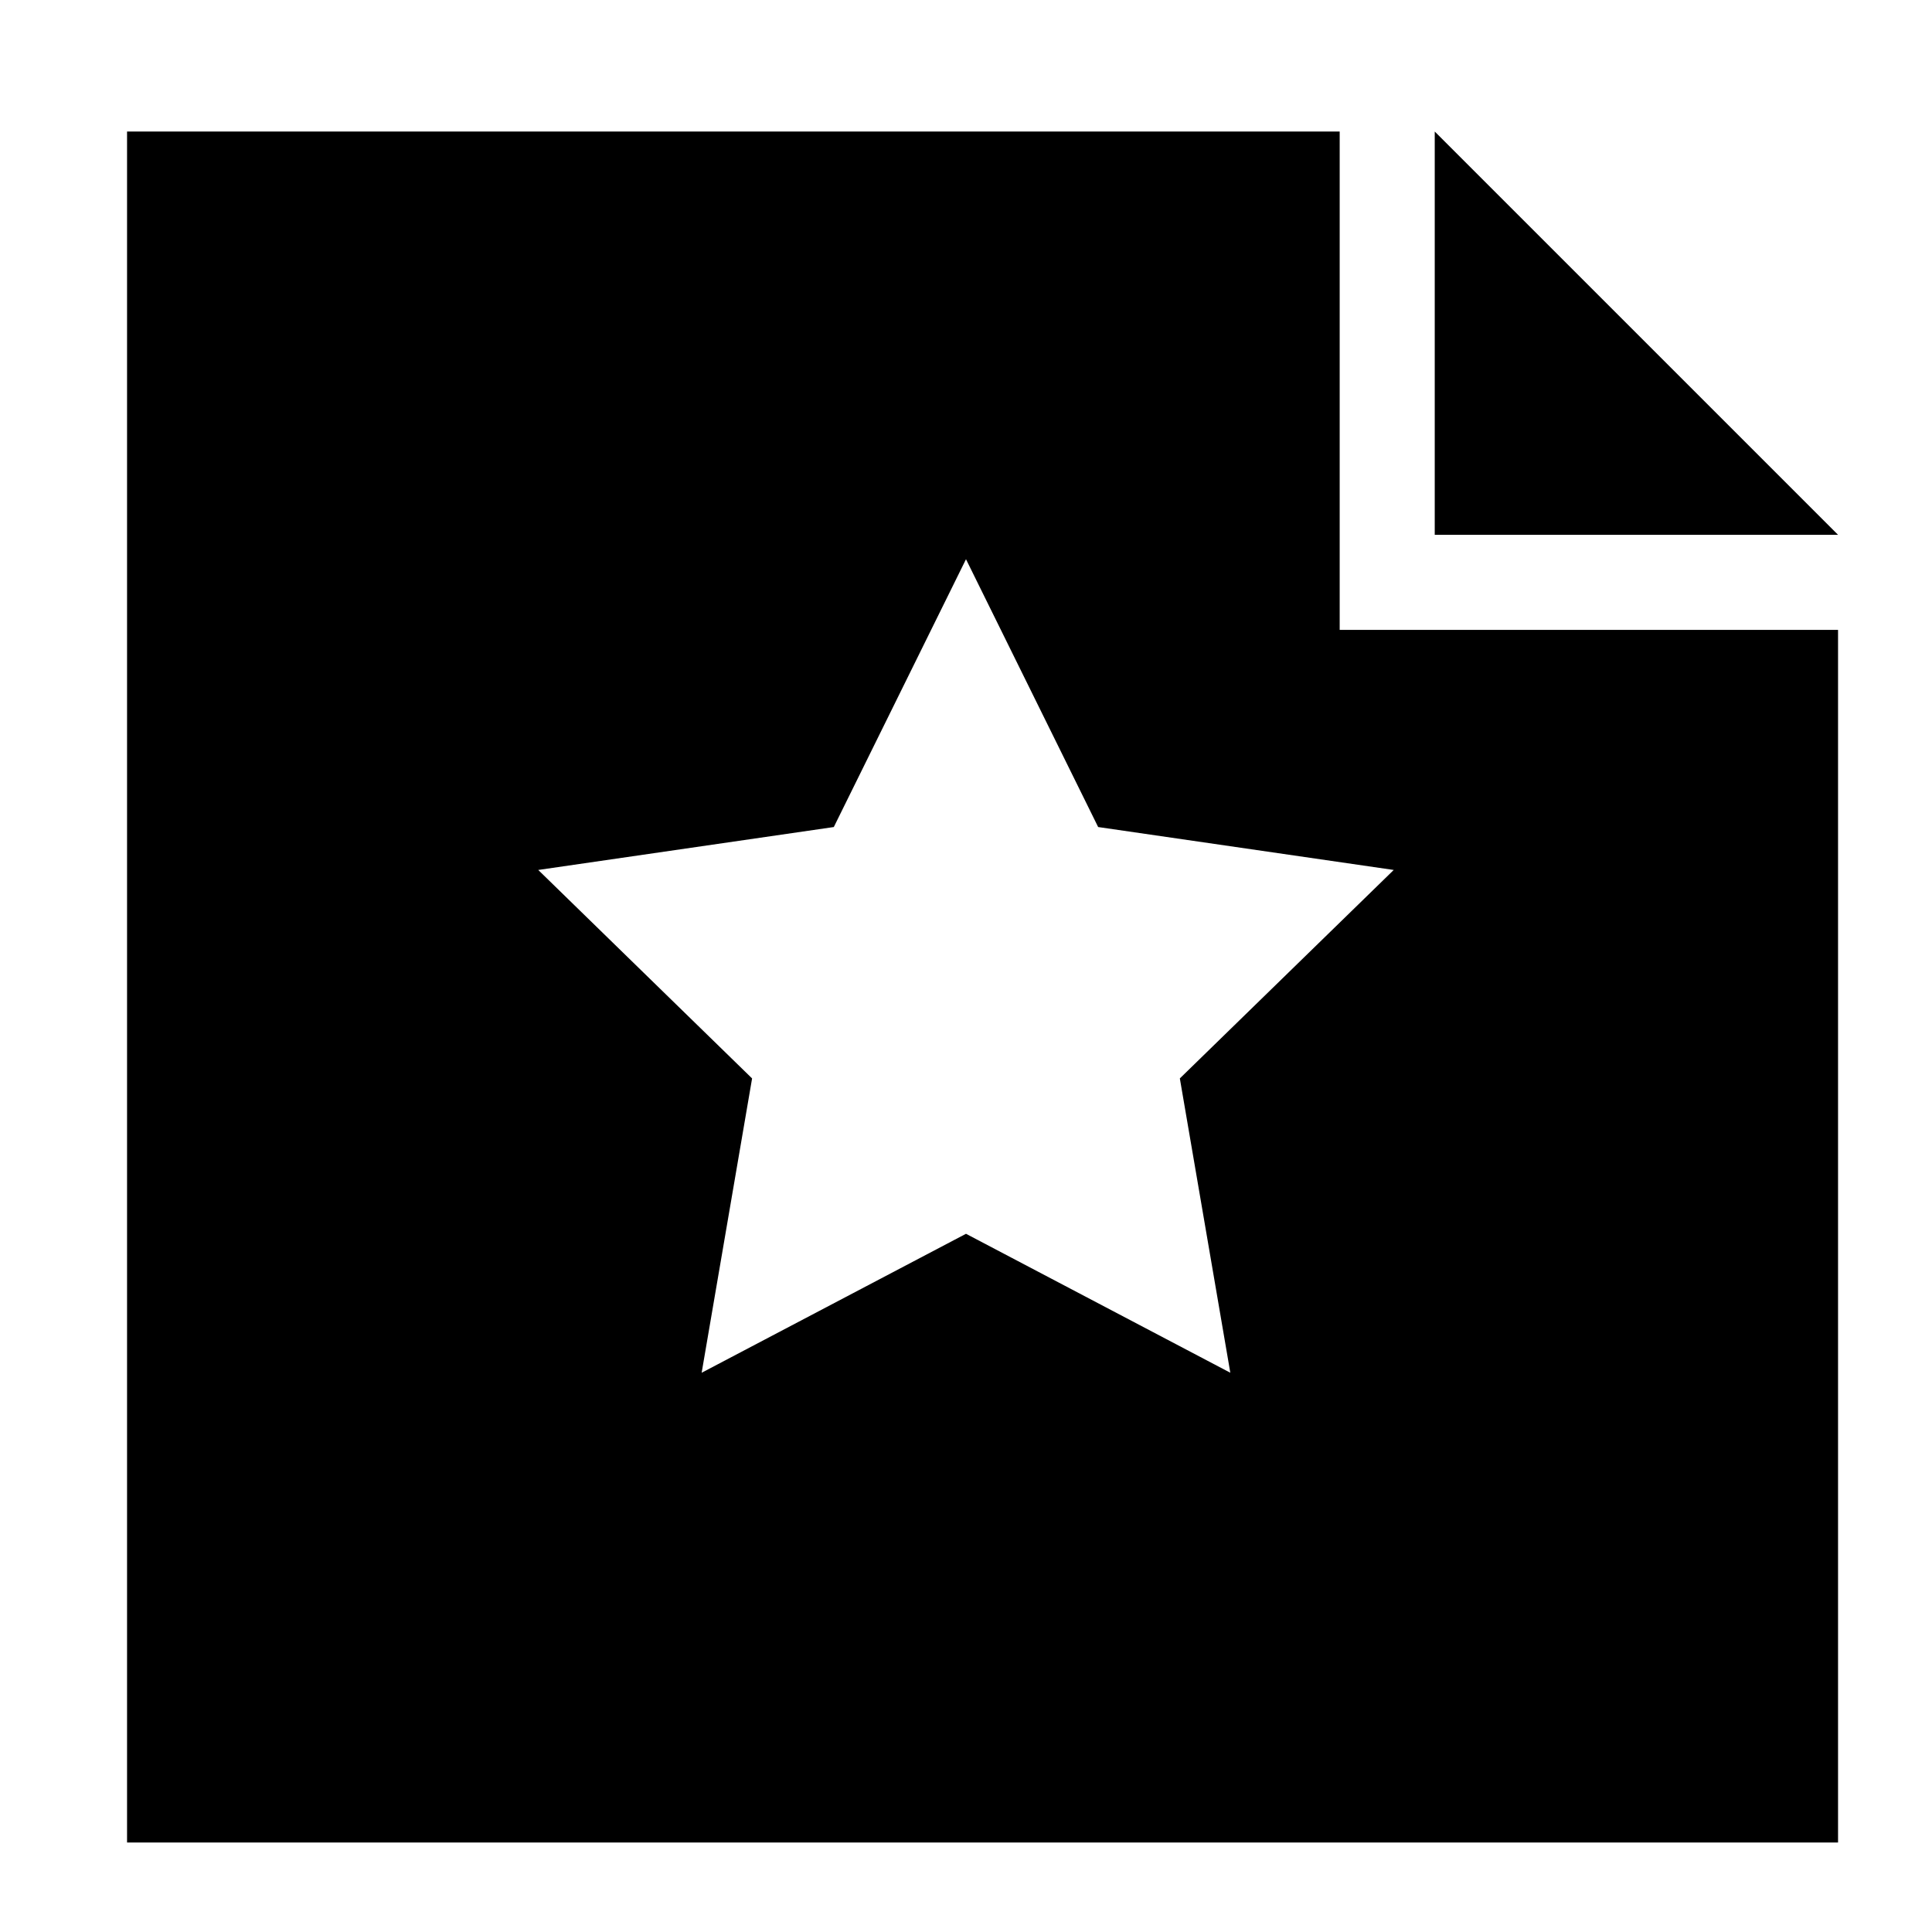
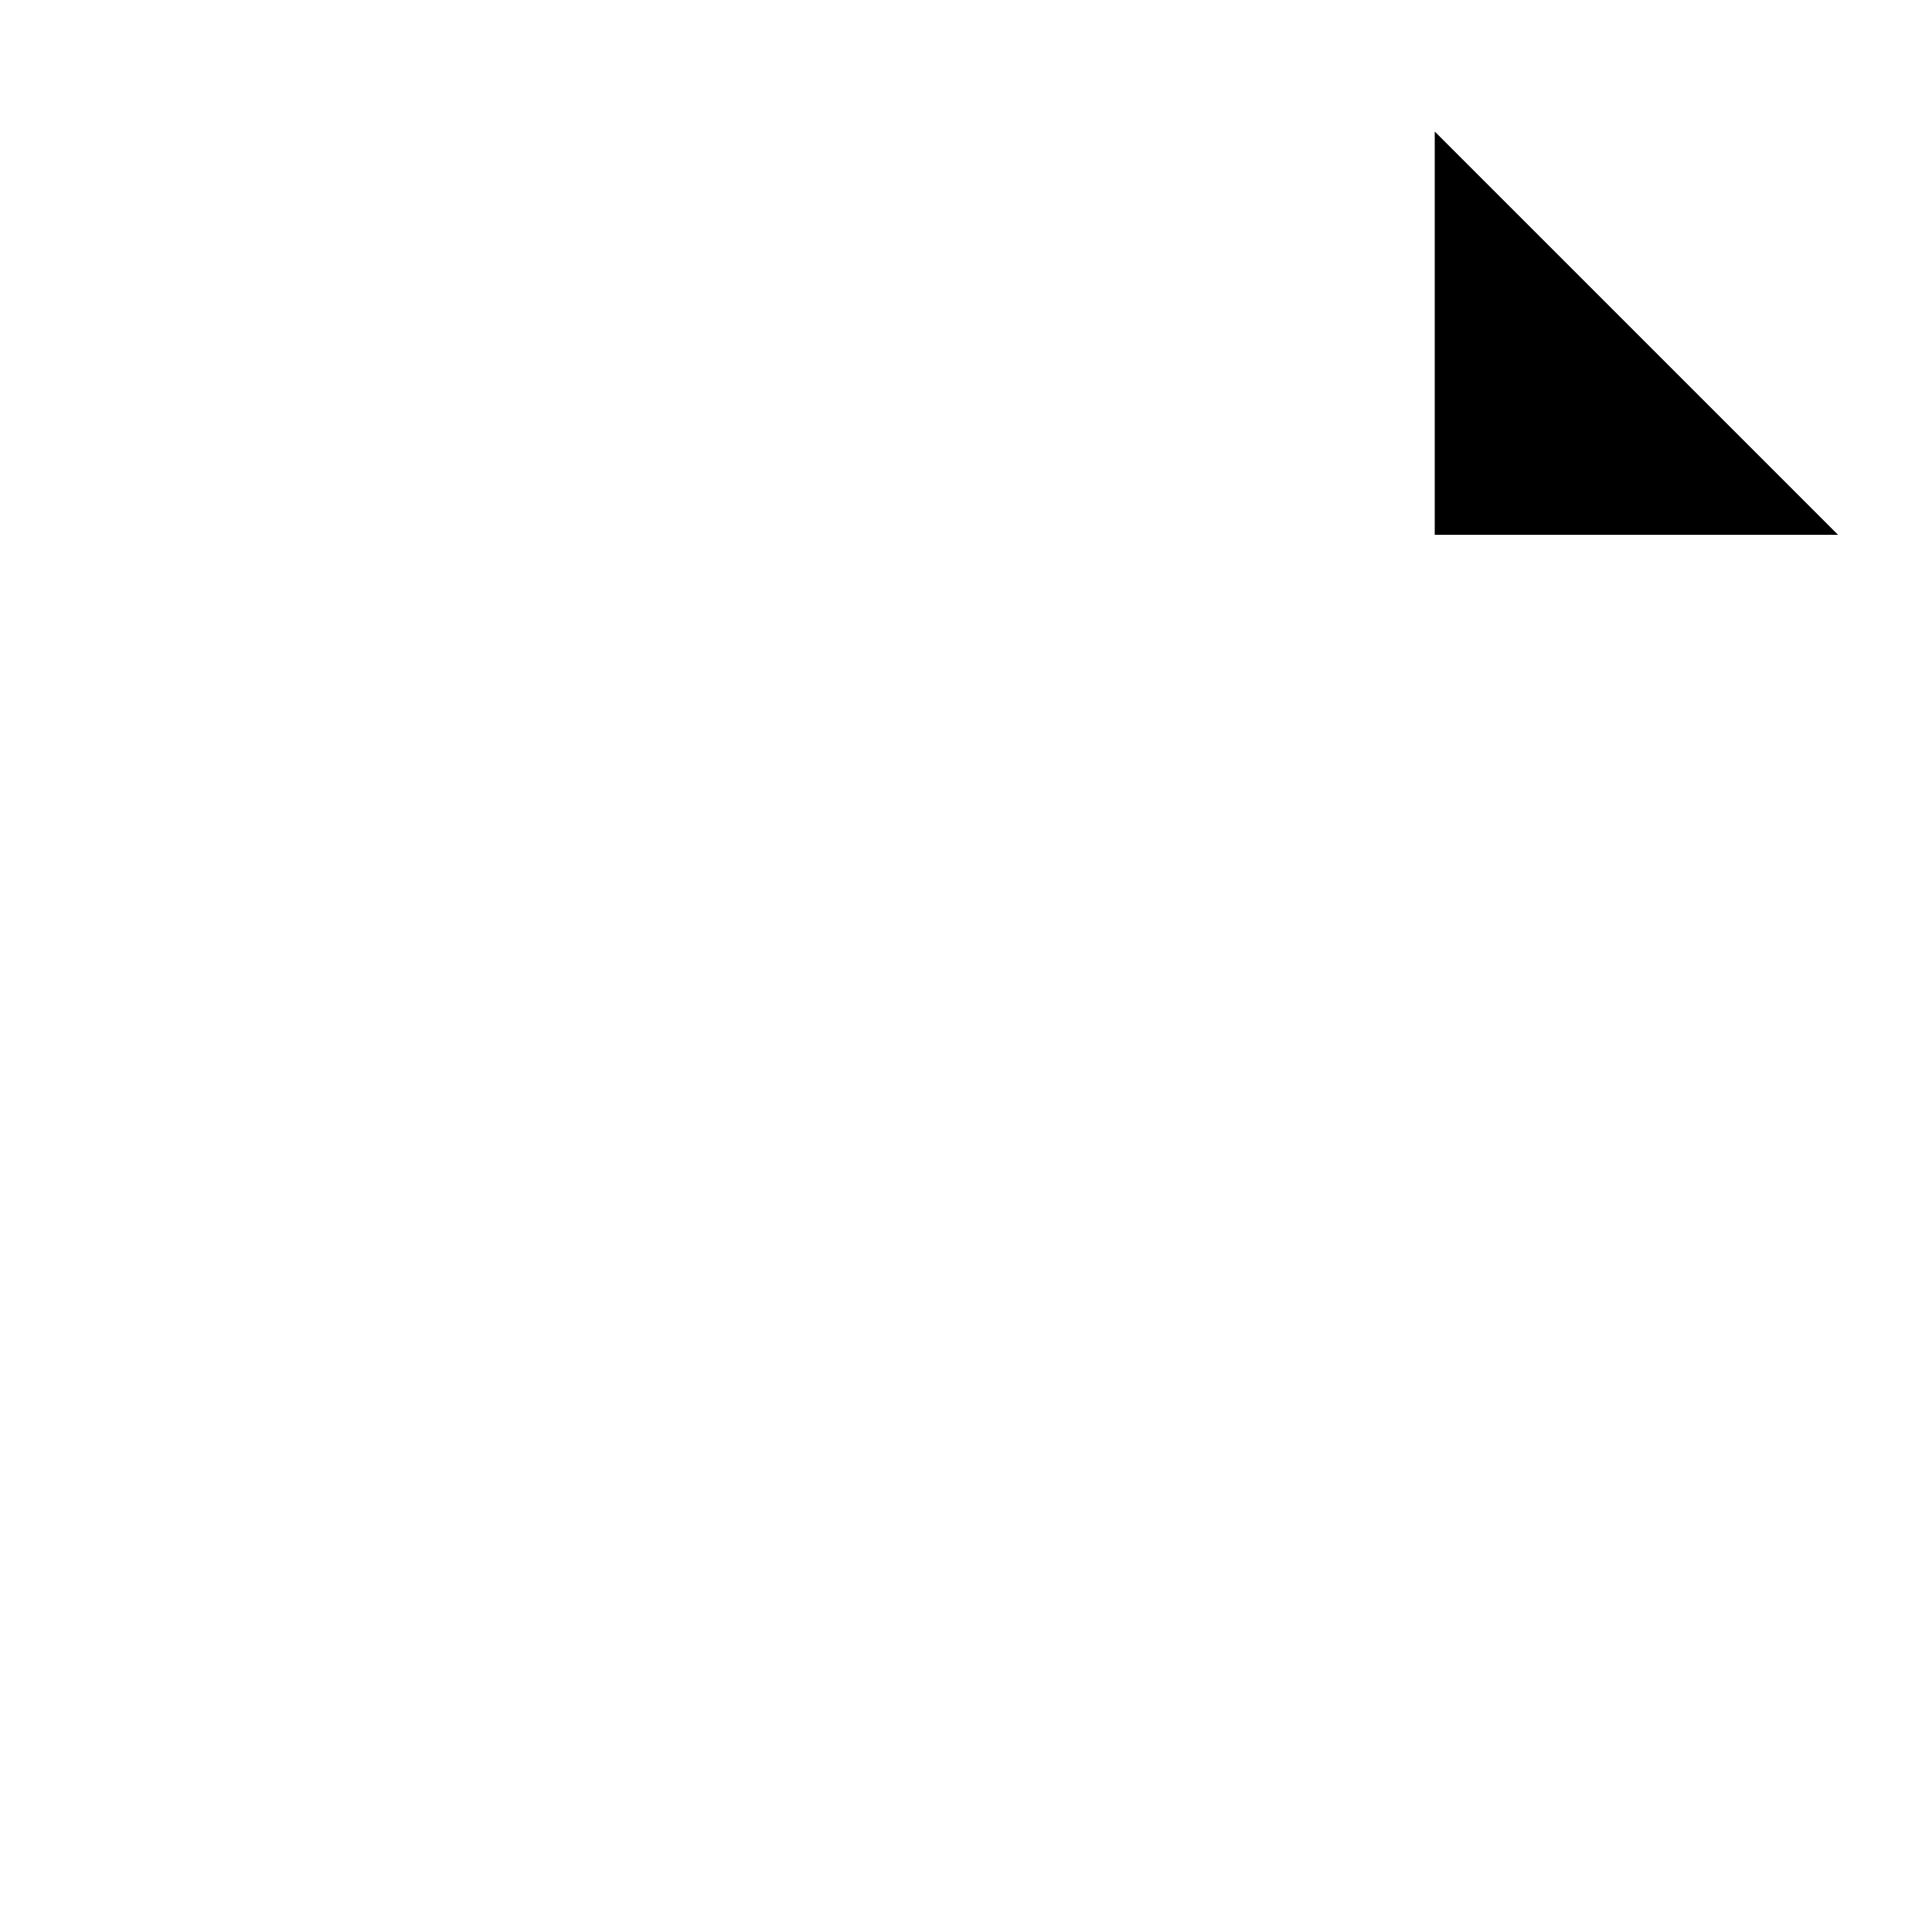
<svg xmlns="http://www.w3.org/2000/svg" fill="#000000" width="800px" height="800px" version="1.1" viewBox="144 144 512 512">
  <g>
    <path d="m631.1 285.73-106.88-106.87v106.87z" />
-     <path d="m499.03 310.92v-132.06h-321.36v453.42h453.43v-321.36zm-28.984 196.87-70.047-36.824-70.055 36.828 13.367-78-56.672-55.246 78.328-11.375 35.031-70.973 35.023 70.973 78.332 11.375-56.684 55.242z" />
  </g>
</svg>